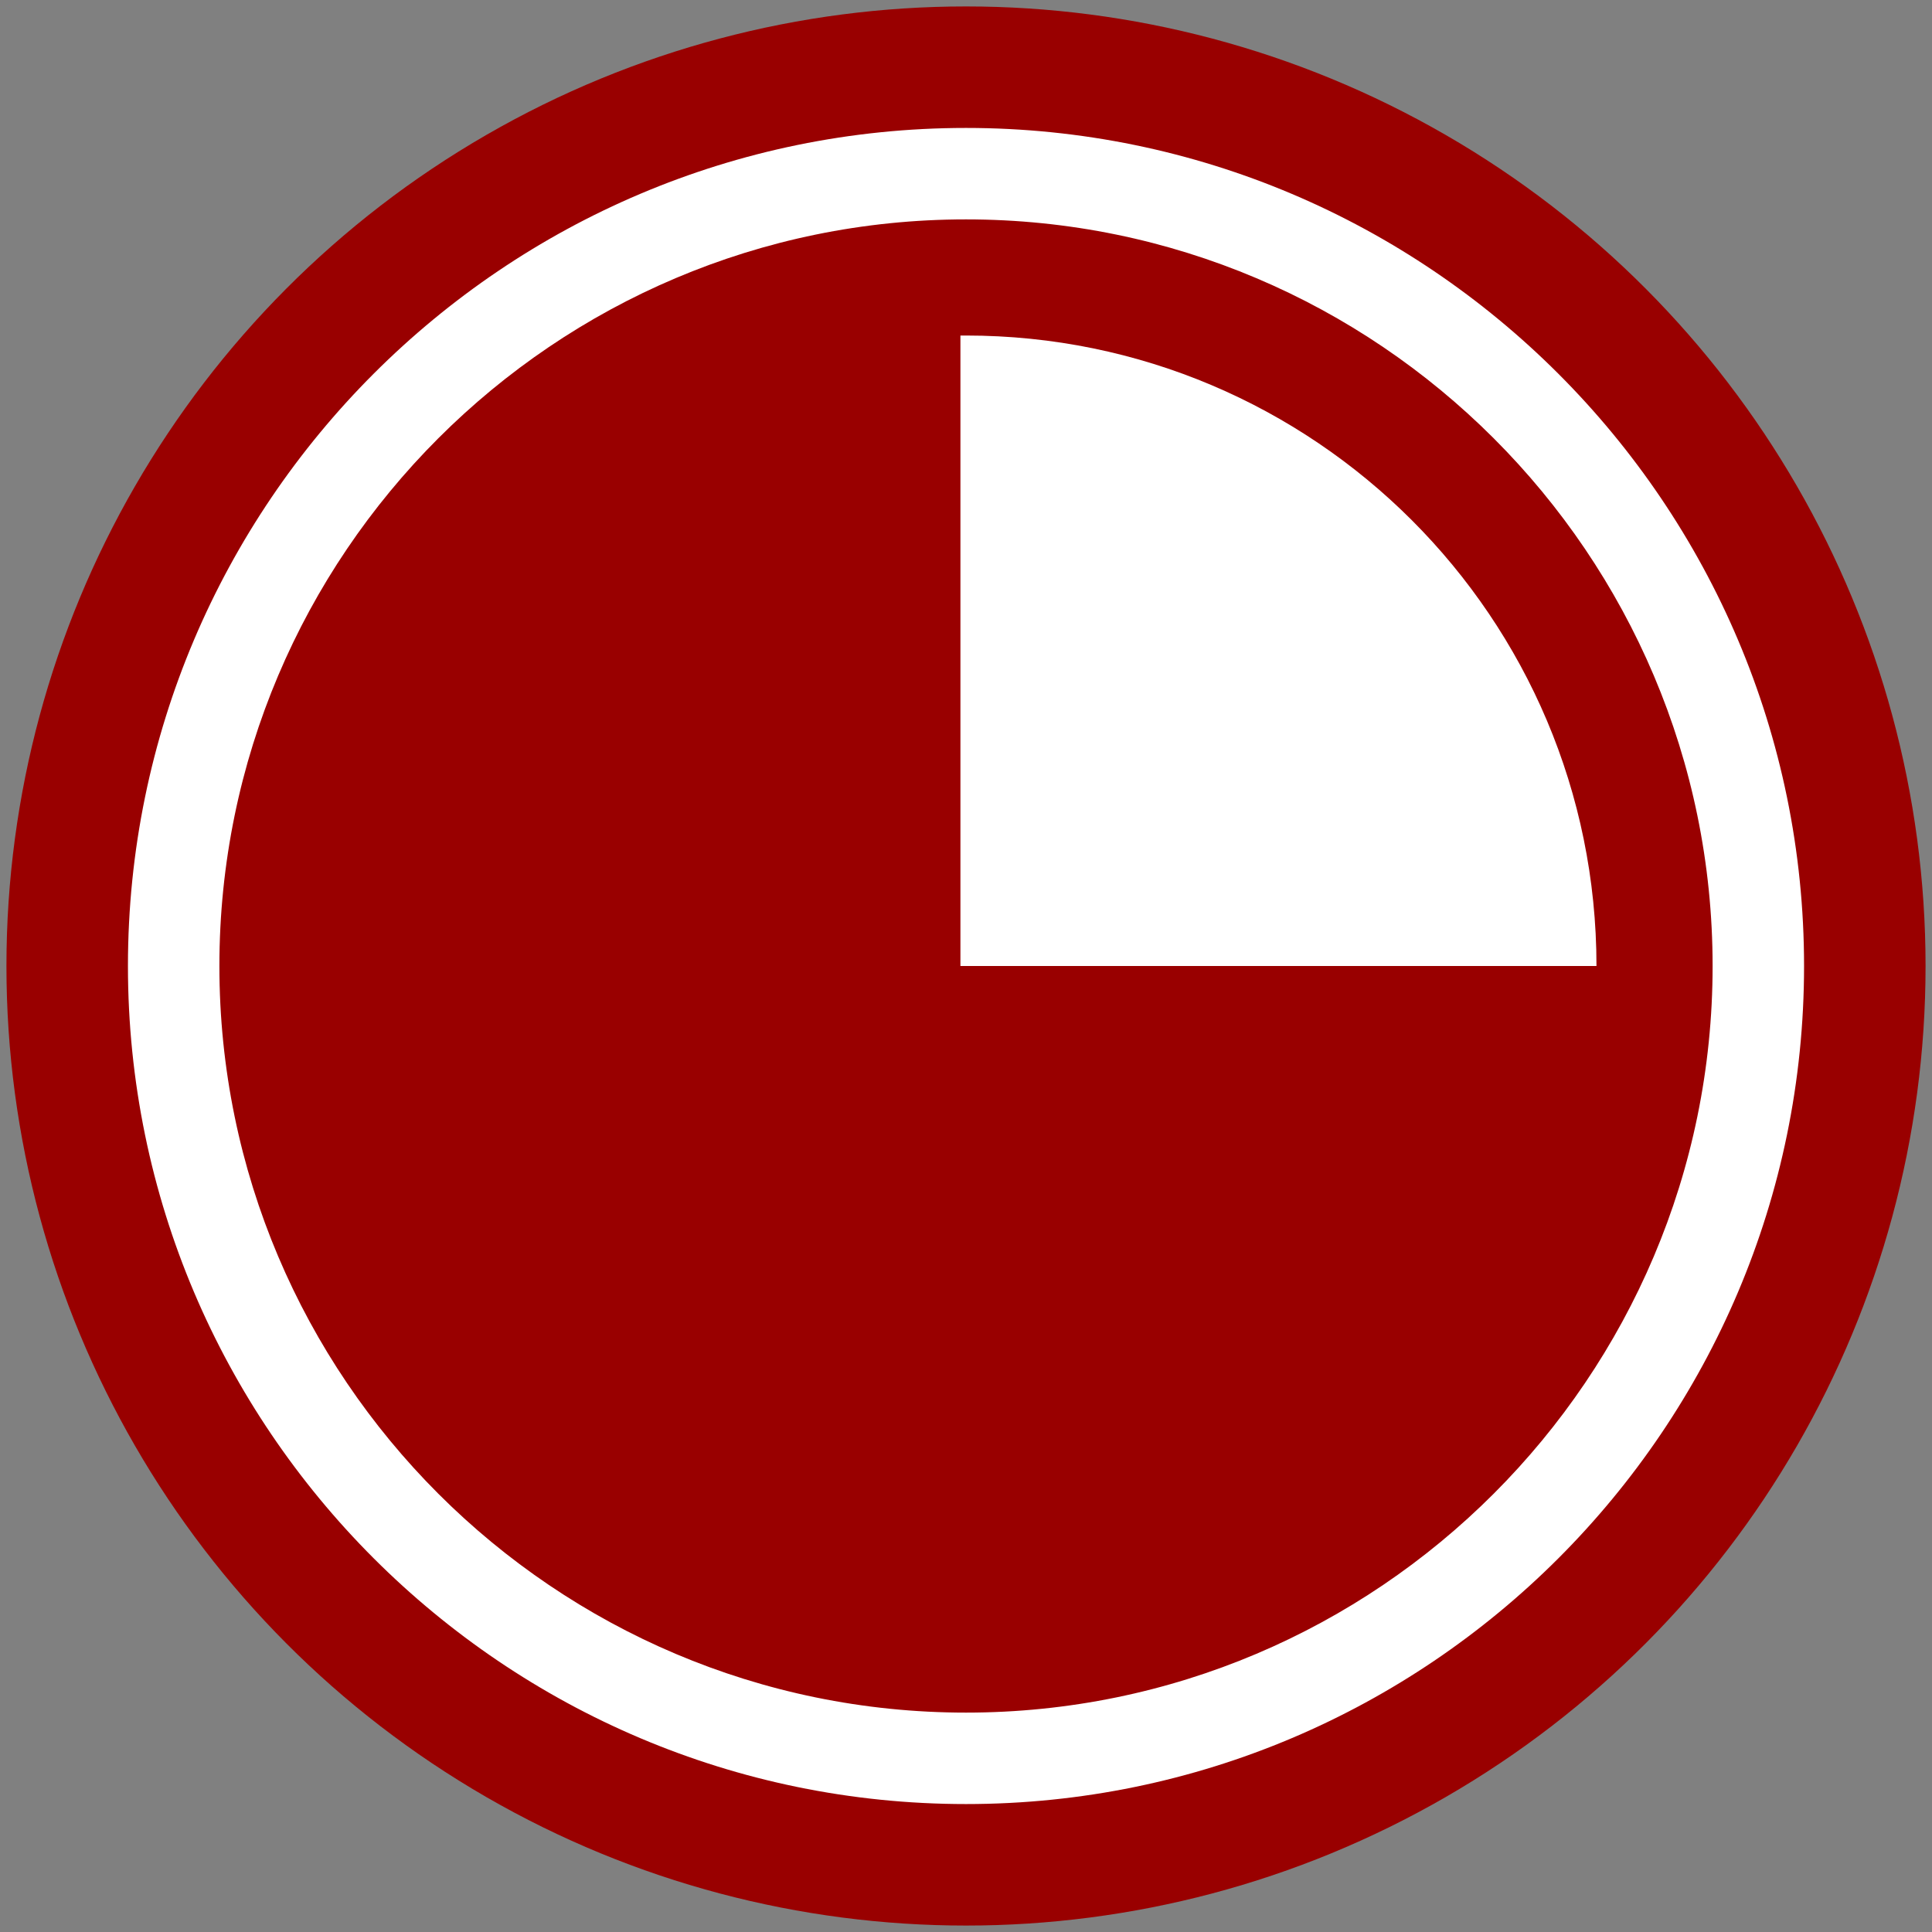
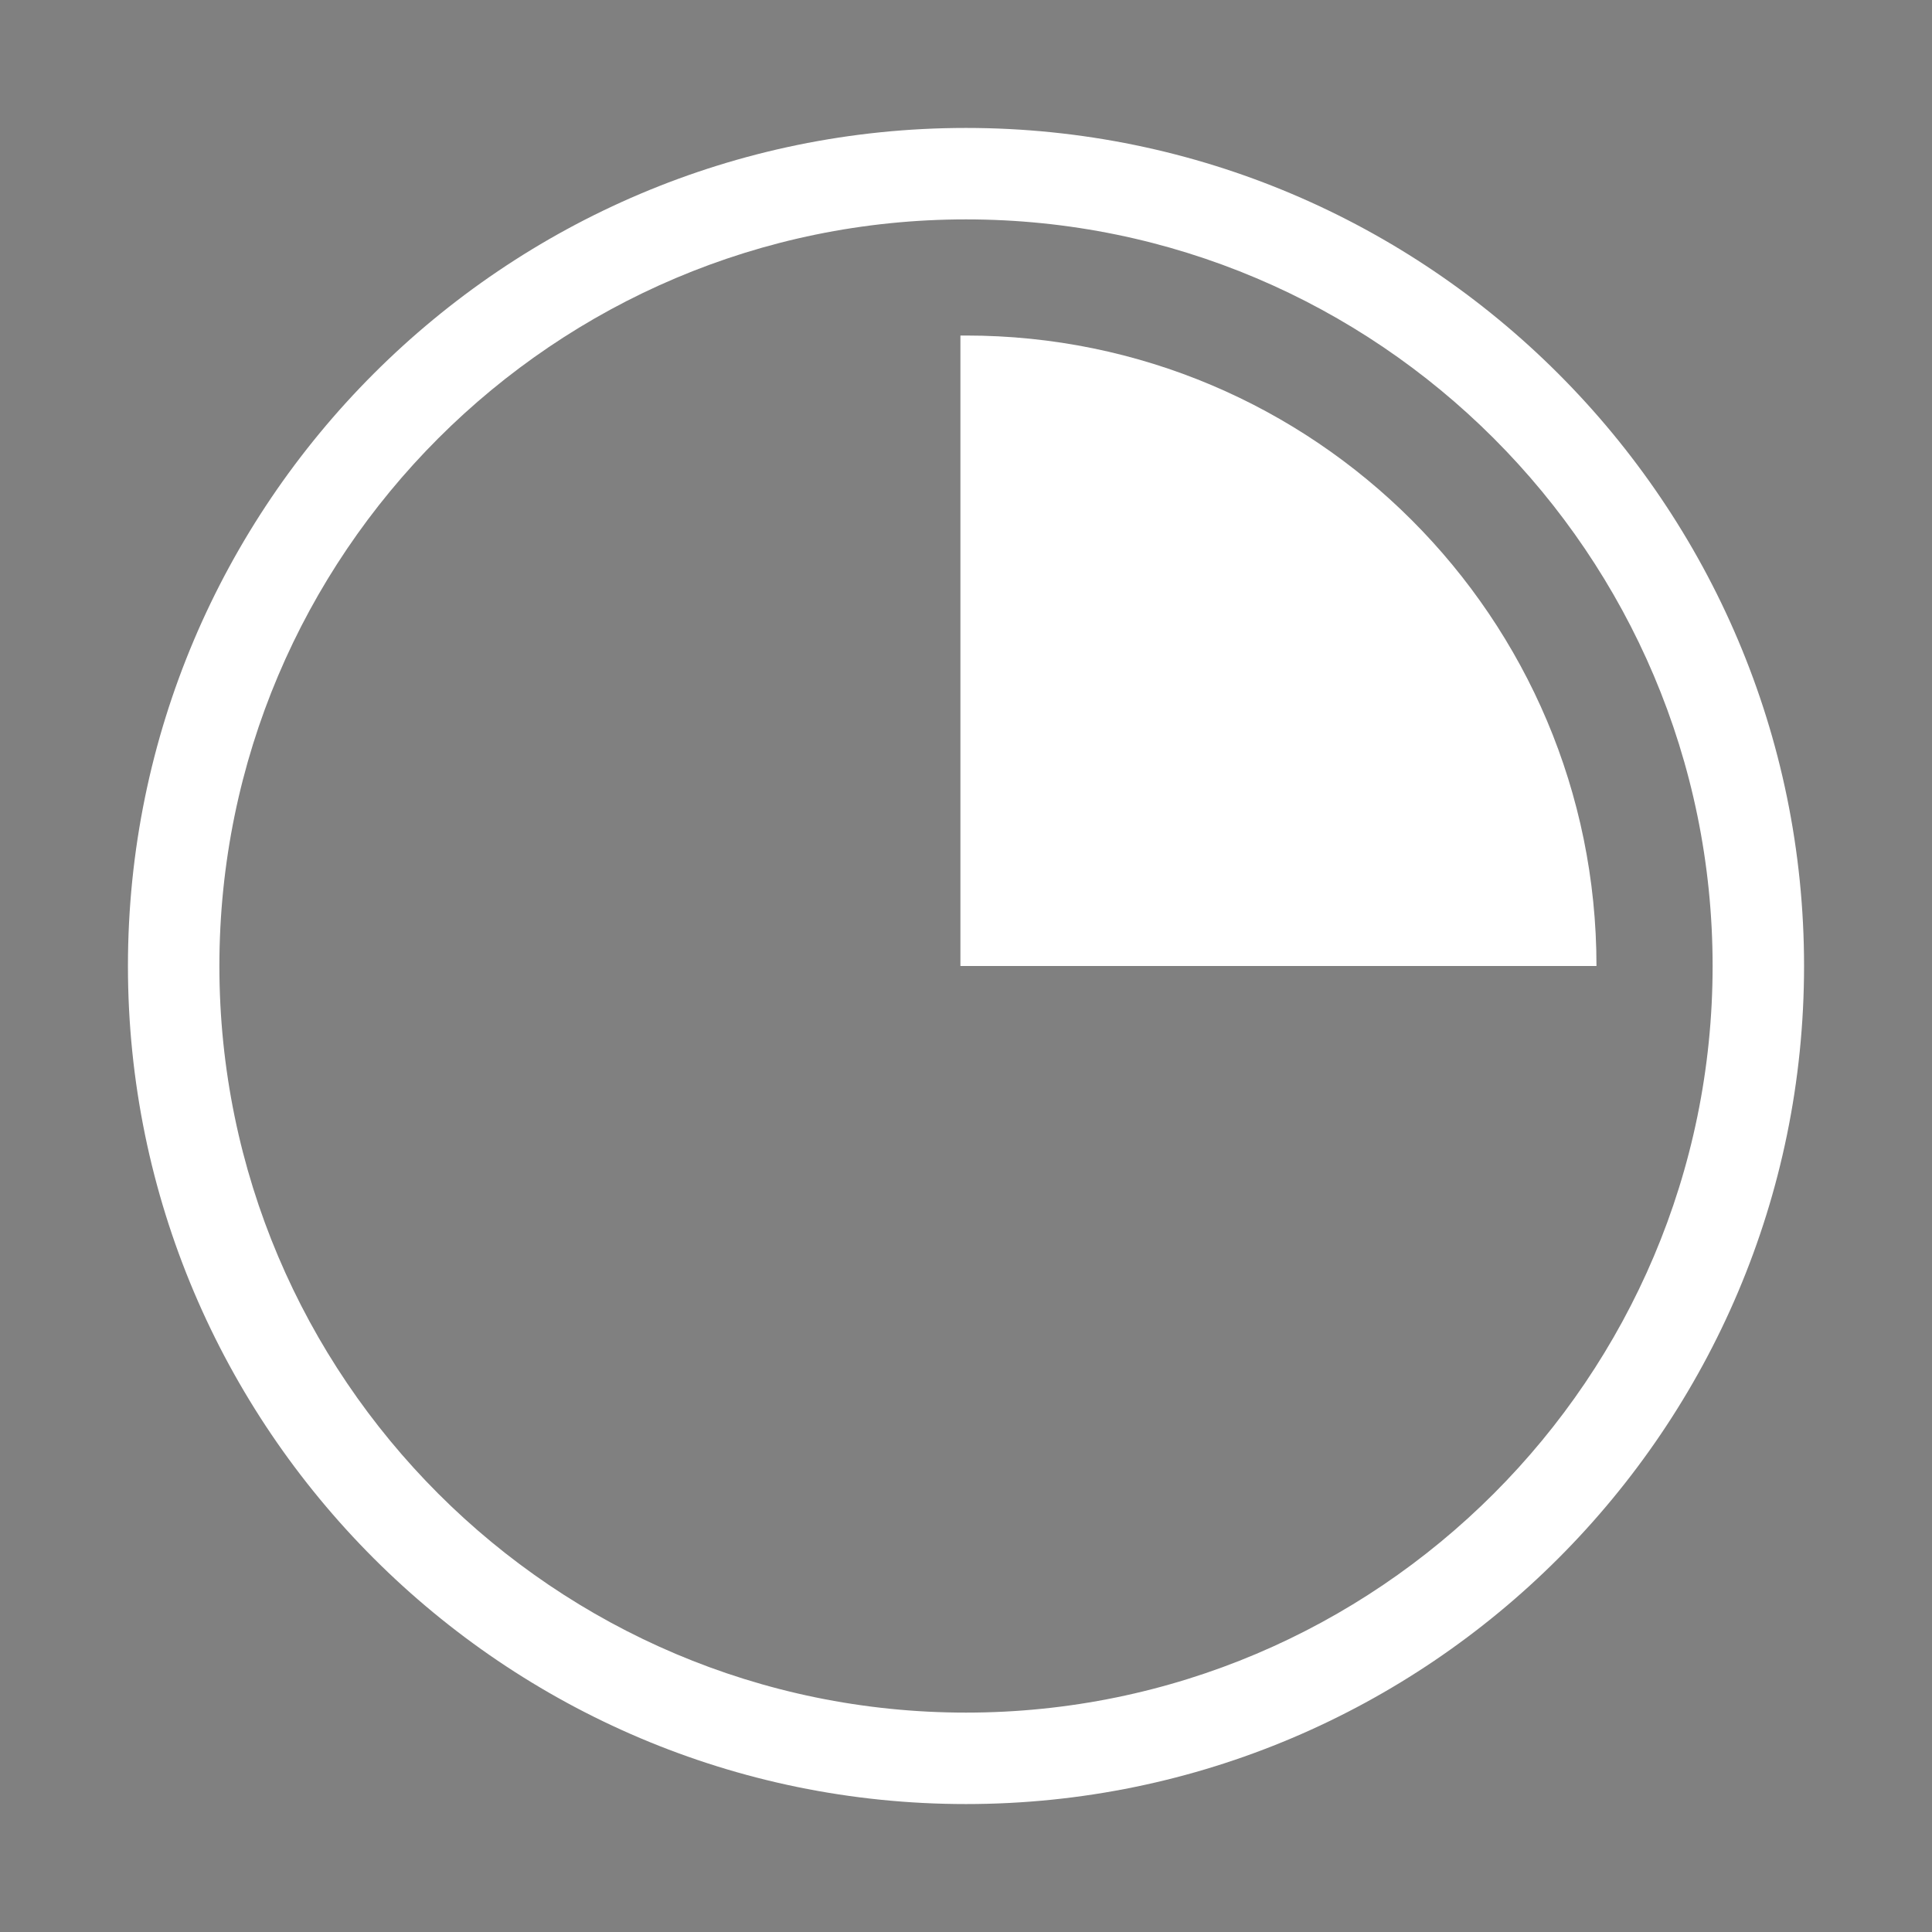
<svg xmlns="http://www.w3.org/2000/svg" id="Layer_1" viewBox="0 0 90 90">
  <rect x="0" y="0" width="90" height="90" fill="#808080" stroke="none" />
  <defs>
    <style>.cls-1{fill:#900;}.cls-2{fill:#fff;}</style>
  </defs>
-   <circle class="cls-1" cx="45" cy="45" r="44.7" />
  <path class="cls-2" d="M45,84.04c-21.52,0-39.04-17.51-39.04-39.04S23.48,5.96,45,5.96s39.04,17.51,39.04,39.04-17.51,39.04-39.04,39.04ZM45,10.22c-19.18,0-34.78,15.6-34.78,34.78s15.6,34.78,34.78,34.78,34.78-15.6,34.78-34.78S64.18,10.22,45,10.22Z" />
  <path class="cls-2" d="M74.37,45h0s-29.63,0-29.63,0V15.63c.09,0,.17,0,.26,0,16.22,0,29.37,13.15,29.37,29.37Z" />
</svg>